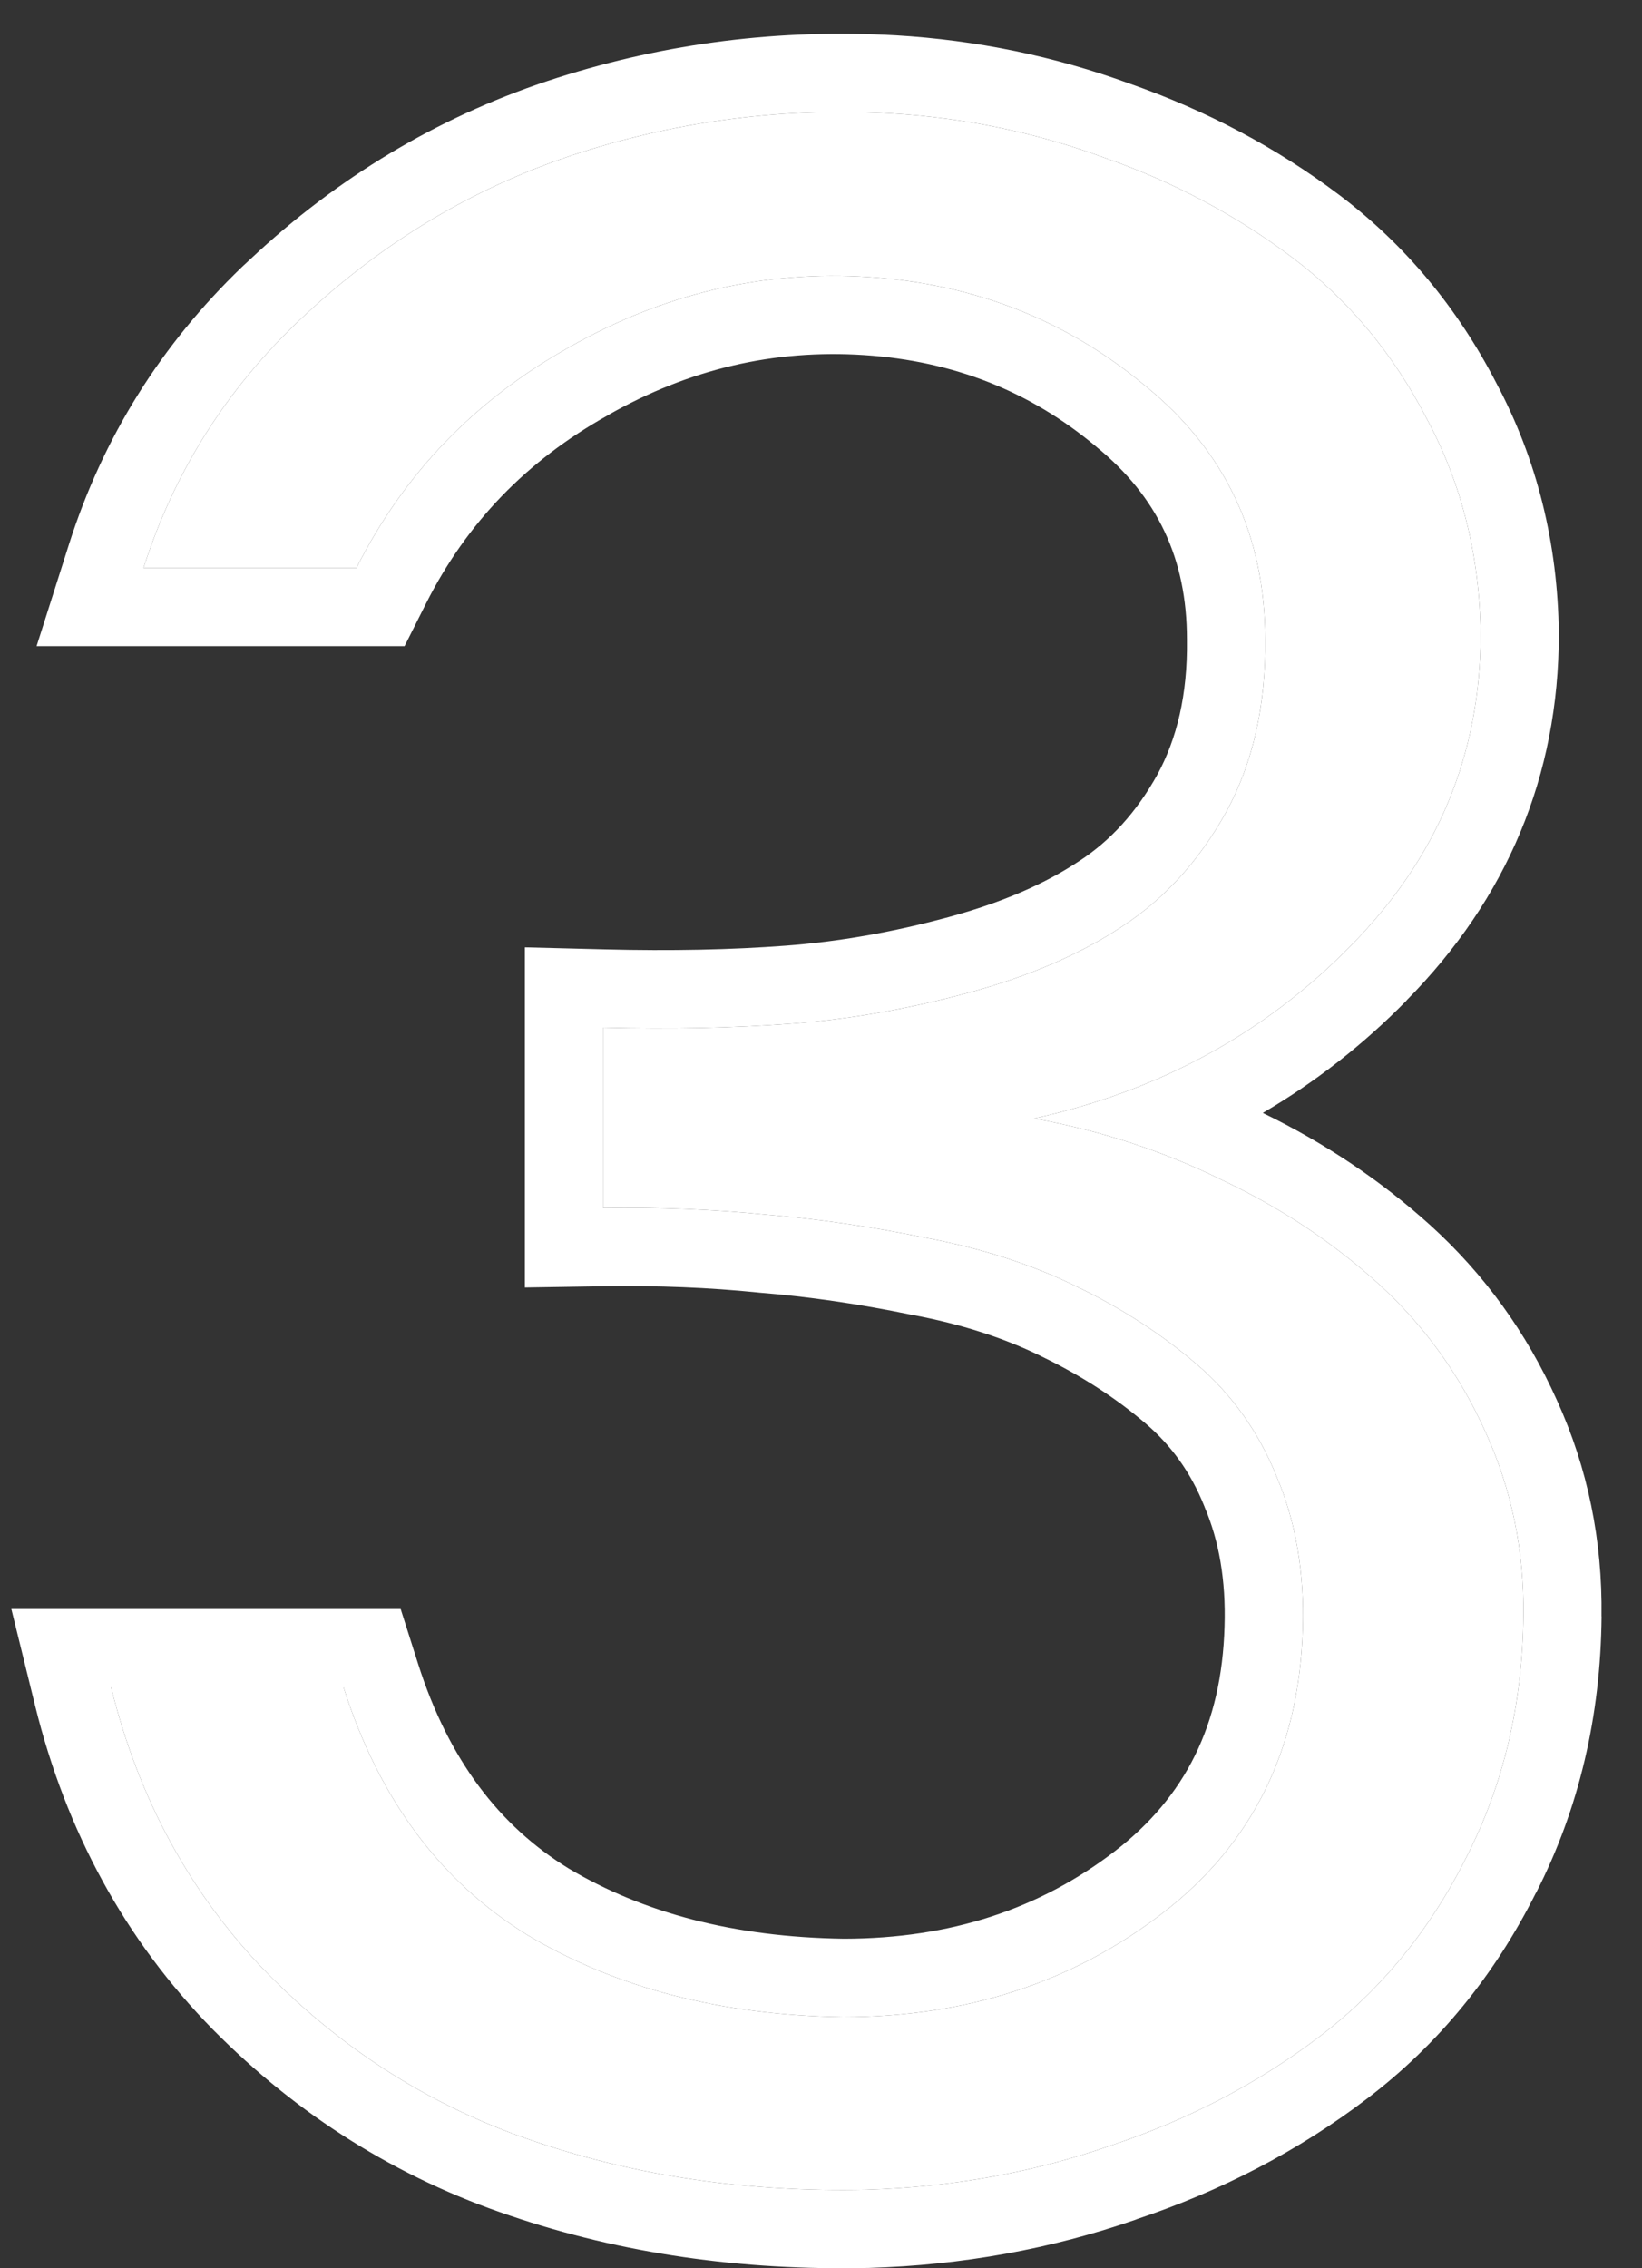
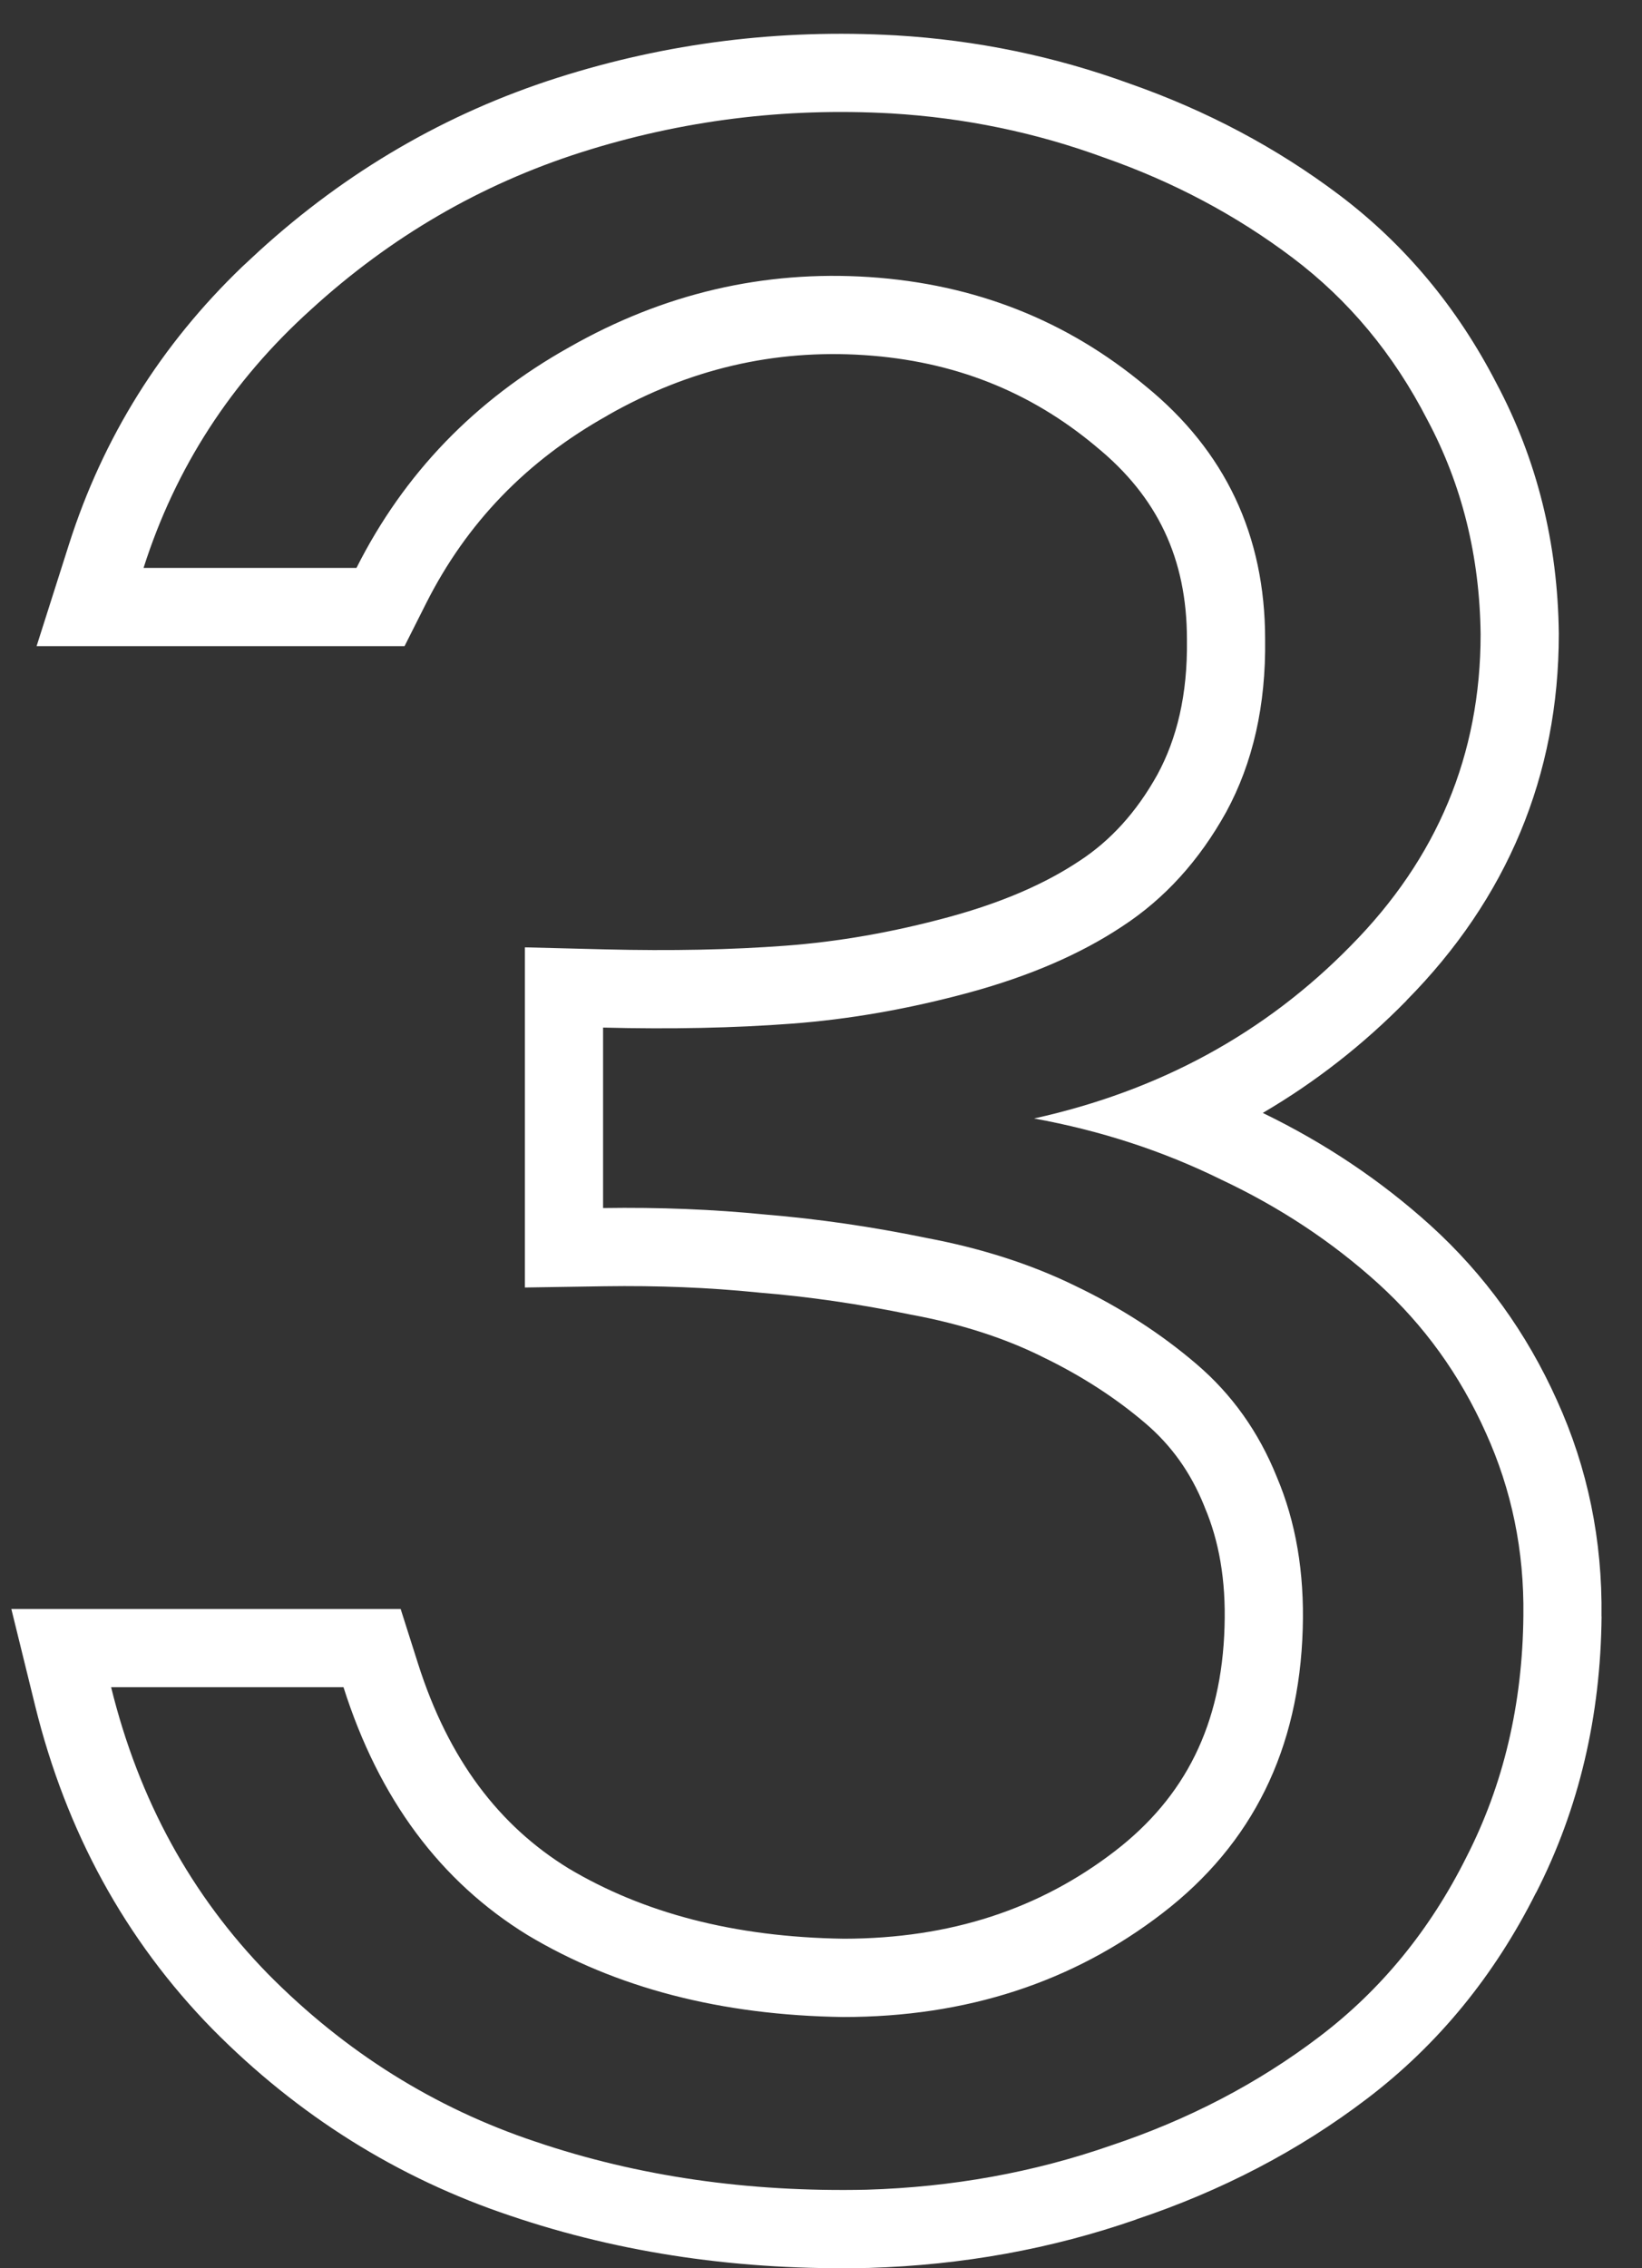
<svg xmlns="http://www.w3.org/2000/svg" width="21" height="29" viewBox="0 0 21 29" fill="none">
  <rect x="0" y="0" width="21" height="29" fill="#333333" stroke="none" />
-   <path d="M1.421 21.571H4.393C4.846 22.999 5.632 24.056 6.75 24.742C7.879 25.417 9.224 25.766 10.784 25.788C12.356 25.788 13.717 25.346 14.868 24.46C16.019 23.575 16.617 22.363 16.661 20.824C16.683 20.105 16.573 19.457 16.329 18.882C16.097 18.306 15.754 17.825 15.3 17.438C14.846 17.05 14.331 16.718 13.756 16.442C13.191 16.165 12.555 15.96 11.847 15.827C11.149 15.683 10.463 15.584 9.788 15.528C9.124 15.462 8.432 15.434 7.713 15.445V13.138C8.587 13.16 9.39 13.143 10.12 13.088C10.862 13.033 11.62 12.9 12.395 12.69C13.169 12.479 13.822 12.197 14.354 11.843C14.896 11.489 15.338 11.002 15.682 10.382C16.025 9.751 16.191 9.015 16.18 8.174C16.18 6.846 15.671 5.767 14.652 4.937C13.645 4.096 12.466 3.631 11.116 3.542C9.766 3.454 8.488 3.752 7.281 4.439C6.075 5.114 5.167 6.054 4.559 7.261H1.836C2.245 5.977 2.959 4.876 3.978 3.957C4.996 3.027 6.147 2.358 7.431 1.948C8.715 1.539 10.037 1.373 11.398 1.45C12.339 1.506 13.247 1.694 14.121 2.015C15.007 2.325 15.809 2.751 16.528 3.293C17.248 3.835 17.823 4.527 18.255 5.368C18.698 6.198 18.924 7.111 18.936 8.108C18.936 9.646 18.382 10.974 17.275 12.092C16.18 13.21 14.829 13.946 13.225 14.3C14.077 14.455 14.874 14.715 15.615 15.08C16.368 15.434 17.037 15.877 17.624 16.408C18.211 16.94 18.67 17.576 19.002 18.317C19.334 19.048 19.494 19.828 19.483 20.658C19.472 21.787 19.229 22.817 18.753 23.746C18.288 24.676 17.663 25.44 16.877 26.037C16.091 26.635 15.2 27.1 14.204 27.432C13.219 27.775 12.179 27.963 11.083 27.996C9.567 28.029 8.156 27.825 6.85 27.382C5.555 26.95 4.415 26.236 3.43 25.24C2.445 24.233 1.775 23.01 1.421 21.571Z" fill="white" />
  <path d="M18.936 8.108C18.924 7.111 18.698 6.198 18.255 5.368C17.823 4.527 17.248 3.835 16.528 3.293C15.809 2.751 15.007 2.325 14.121 2.015C13.247 1.694 12.339 1.506 11.398 1.45C10.037 1.373 8.715 1.539 7.431 1.948C6.147 2.358 4.996 3.027 3.978 3.957C2.959 4.876 2.245 5.977 1.836 7.261H4.559C5.167 6.054 6.075 5.114 7.281 4.439C8.488 3.752 9.766 3.454 11.116 3.542C12.466 3.631 13.645 4.096 14.652 4.937C15.671 5.767 16.18 6.846 16.18 8.174C16.191 9.015 16.025 9.751 15.682 10.382C15.338 11.002 14.896 11.489 14.354 11.843C13.822 12.197 13.169 12.479 12.395 12.69C11.62 12.9 10.862 13.033 10.12 13.088C9.39 13.143 8.587 13.16 7.713 13.138V15.445C8.432 15.434 9.124 15.462 9.788 15.528C10.463 15.584 11.149 15.683 11.847 15.827C12.555 15.96 13.191 16.165 13.756 16.442C14.331 16.718 14.846 17.05 15.3 17.438C15.754 17.825 16.097 18.306 16.329 18.882C16.573 19.457 16.683 20.105 16.661 20.824C16.617 22.363 16.019 23.575 14.868 24.46C13.717 25.346 12.356 25.788 10.784 25.788C9.224 25.766 7.879 25.417 6.75 24.742C5.632 24.056 4.846 22.999 4.393 21.571H1.421C1.775 23.01 2.445 24.233 3.43 25.24C4.415 26.236 5.555 26.95 6.85 27.382C8.156 27.825 9.567 28.029 11.083 27.996C12.179 27.963 13.219 27.775 14.204 27.432C15.2 27.1 16.091 26.635 16.877 26.037C17.663 25.44 18.288 24.676 18.753 23.746C19.229 22.817 19.472 21.787 19.483 20.658C19.494 19.828 19.334 19.048 19.002 18.317C18.67 17.576 18.211 16.94 17.624 16.408C17.037 15.877 16.368 15.434 15.615 15.08C14.874 14.715 14.077 14.455 13.225 14.3C14.829 13.946 16.18 13.21 17.275 12.092C18.382 10.974 18.936 9.646 18.936 8.108ZM19.936 8.108C19.936 9.914 19.274 11.491 17.988 12.791L17.989 12.792C17.433 13.359 16.819 13.837 16.15 14.229C16.944 14.614 17.66 15.093 18.295 15.667C18.985 16.293 19.525 17.041 19.912 17.903C20.307 18.771 20.495 19.697 20.482 20.667L20.483 20.668C20.471 21.939 20.196 23.123 19.644 24.202L19.643 24.201C19.113 25.257 18.394 26.14 17.482 26.833C16.607 27.499 15.621 28.011 14.532 28.375L14.533 28.376C13.447 28.754 12.306 28.96 11.113 28.996H11.104C9.483 29.032 7.955 28.813 6.528 28.329C5.083 27.846 3.81 27.047 2.719 25.944L2.715 25.94C1.598 24.798 0.845 23.413 0.45 21.811L0.145 20.571H5.124L5.346 21.269C5.737 22.5 6.387 23.344 7.27 23.887C8.219 24.453 9.381 24.767 10.794 24.787C12.16 24.785 13.3 24.405 14.259 23.667C15.155 22.977 15.625 22.054 15.661 20.796V20.794C15.68 20.197 15.588 19.696 15.408 19.272L15.402 19.256C15.228 18.823 14.977 18.477 14.65 18.198C14.267 17.871 13.825 17.585 13.322 17.343L13.315 17.339C12.843 17.107 12.294 16.928 11.662 16.81L11.653 16.809L11.645 16.807C10.985 16.671 10.339 16.577 9.706 16.526L9.688 16.524C9.066 16.461 8.412 16.435 7.729 16.445L6.713 16.461V12.112L7.738 12.138C8.585 12.159 9.354 12.143 10.045 12.091C10.718 12.041 11.415 11.92 12.133 11.725C12.829 11.536 13.377 11.292 13.799 11.011L13.807 11.006C14.198 10.75 14.532 10.39 14.803 9.902C15.05 9.446 15.189 8.885 15.18 8.187V8.174C15.18 7.143 14.803 6.35 14.021 5.712L14.012 5.704C13.172 5.003 12.197 4.615 11.051 4.54C9.901 4.465 8.816 4.716 7.775 5.308L7.77 5.312C6.733 5.892 5.968 6.687 5.451 7.711L5.174 8.261H0.468L0.883 6.957C1.318 5.592 2.06 4.407 3.097 3.411L3.308 3.215C4.429 2.192 5.704 1.449 7.127 0.995C8.528 0.548 9.973 0.368 11.455 0.452H11.457C12.489 0.513 13.488 0.719 14.45 1.07C15.429 1.413 16.325 1.887 17.13 2.494C17.971 3.129 18.64 3.935 19.137 4.898C19.659 5.878 19.923 6.95 19.936 8.097V8.108Z" fill="white" />
</svg>